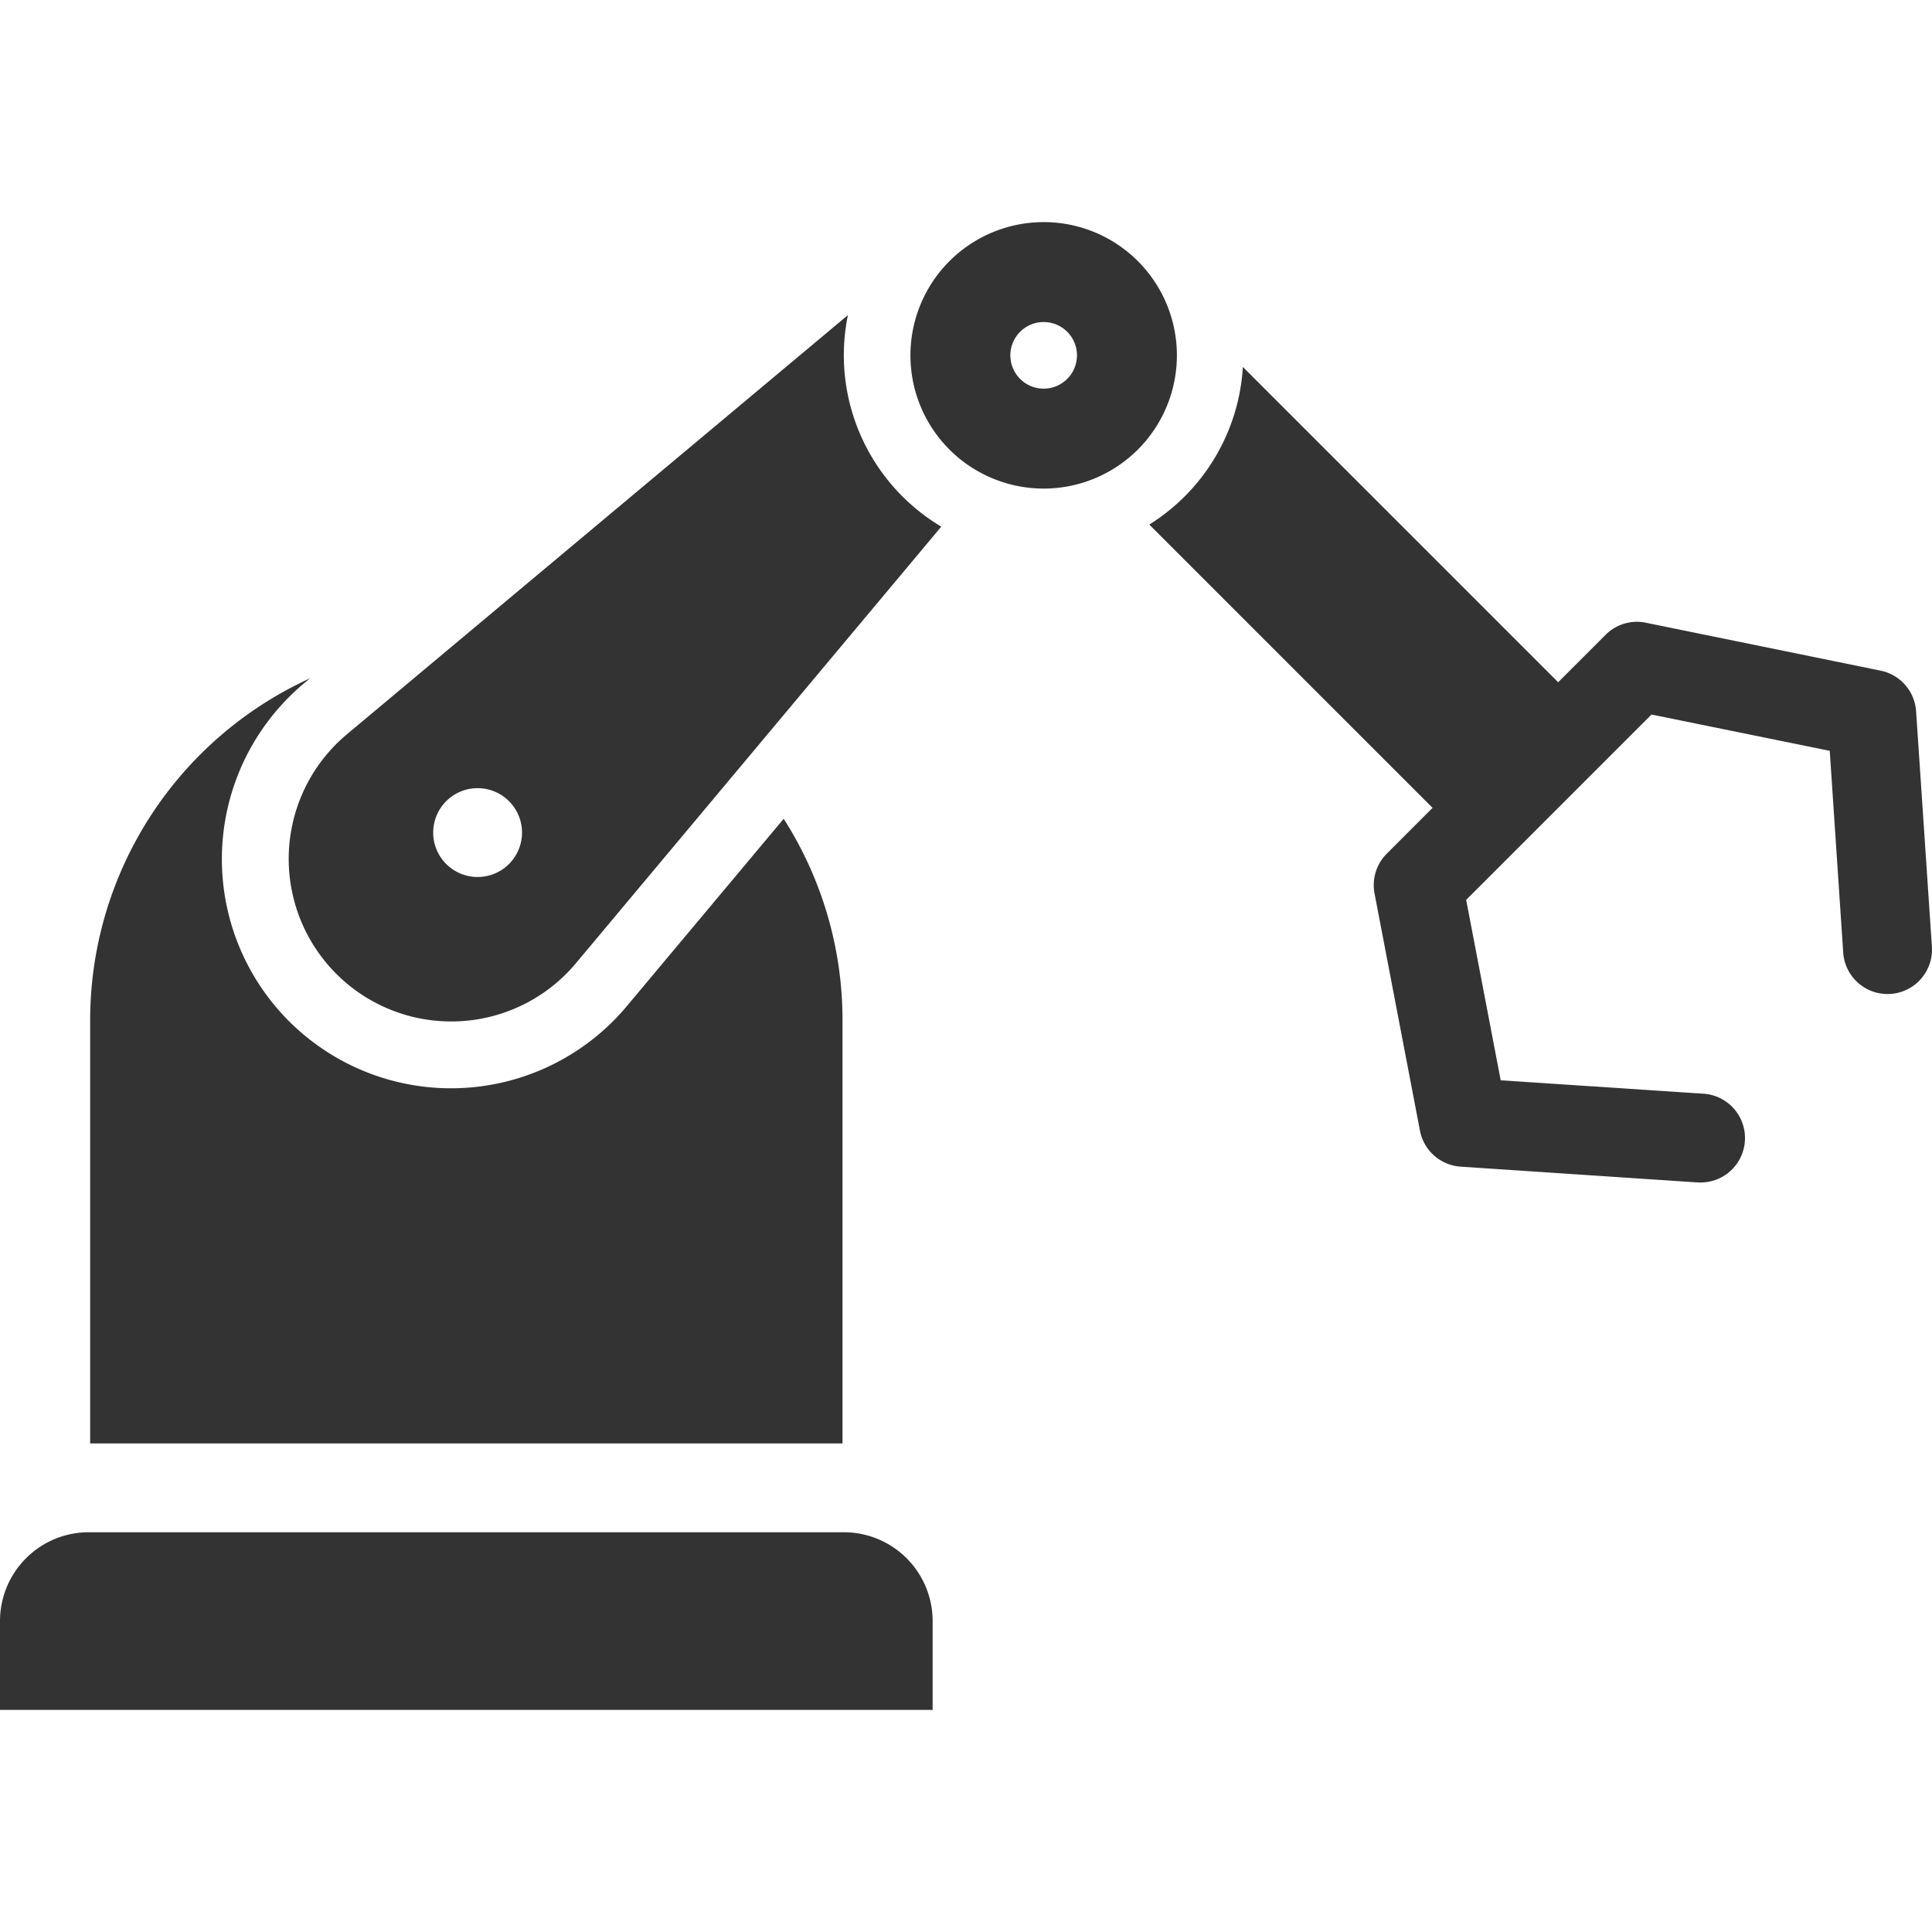
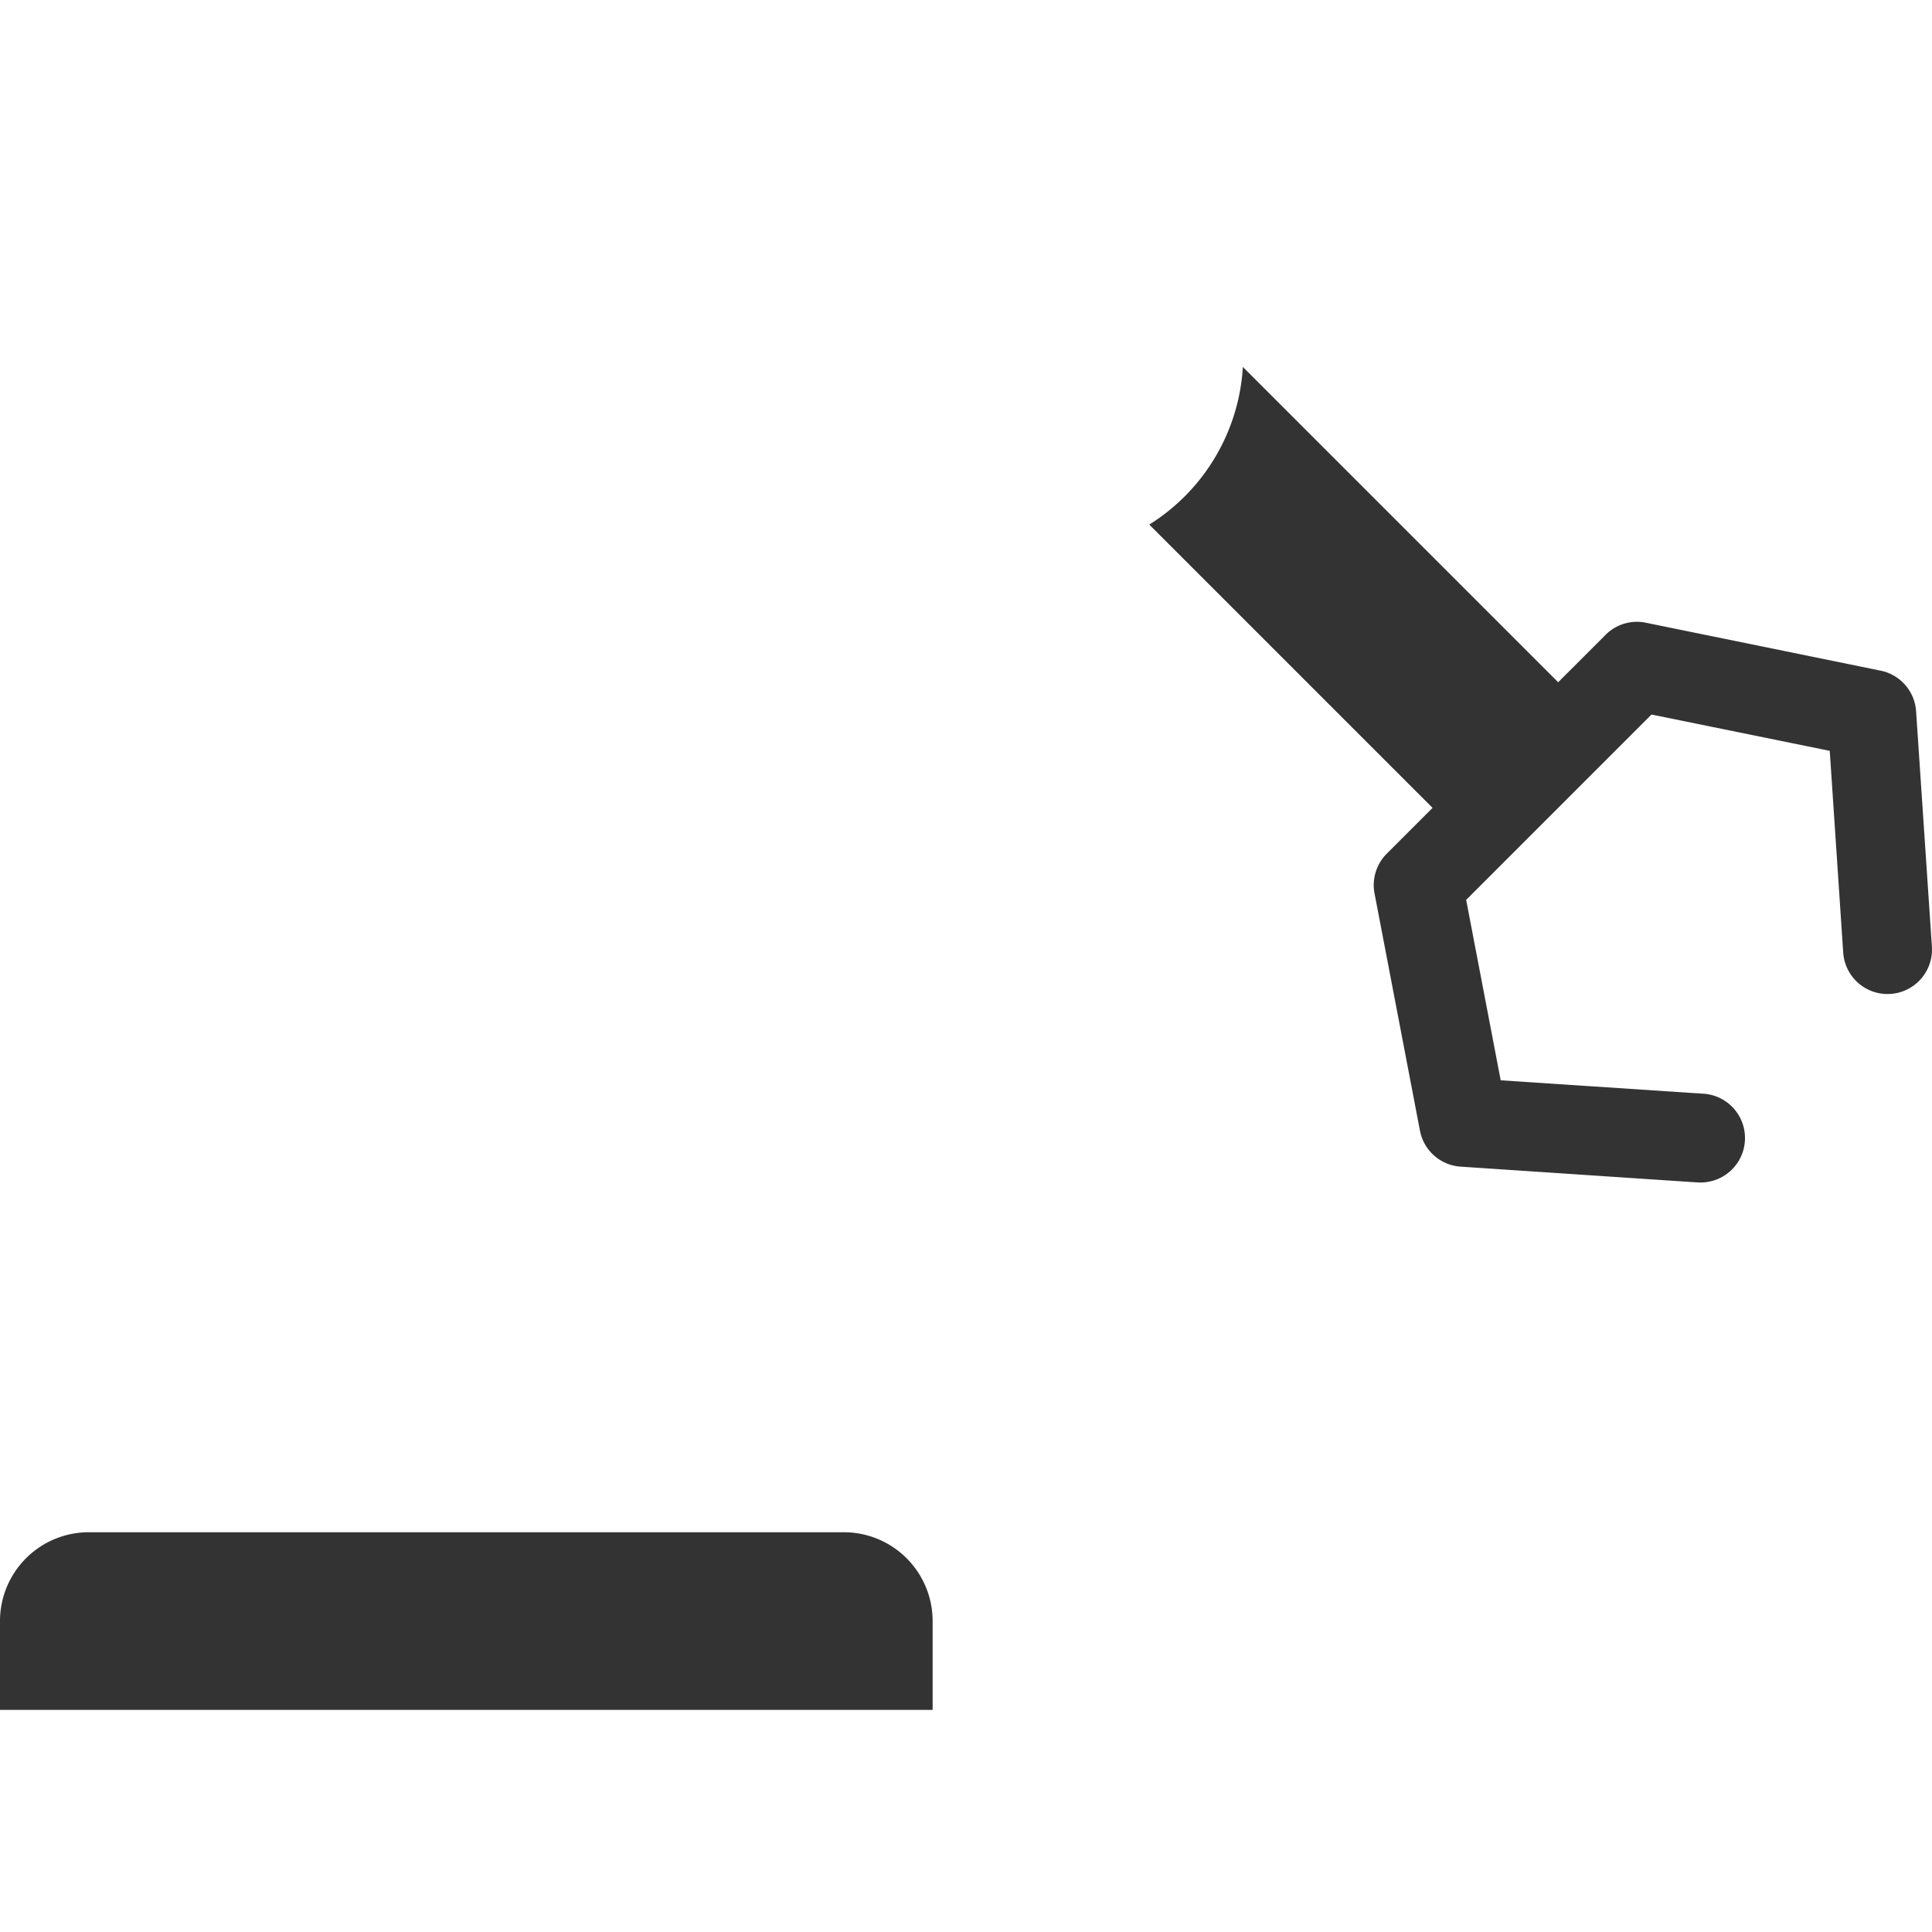
<svg xmlns="http://www.w3.org/2000/svg" viewBox="0 0 96 96">
  <defs>
    <style>
      .a, .b {
        fill: #333333;
      }

      .b {
        opacity: 0;
      }
    </style>
  </defs>
  <g>
    <g>
      <path class="a" d="M95.209,35.335a2.207,2.207,0,0,0-1.76-2.01L81.782,30.943a2.194,2.194,0,0,0-2.001.601L77.425,33.9,61.757,18.232a9.925,9.925,0,0,1-4.65,7.834L71.183,40.142,68.907,42.419a2.207,2.207,0,0,0-.607,1.975l2.257,11.789a2.207,2.207,0,0,0,2.02,1.787l11.702.78c.05,0,.099.006.149.006a2.208,2.208,0,0,0,.144-4.414l-10.003-.662-1.716-8.965,9.21-9.21,8.856,1.804L91.588,47.331a2.208,2.208,0,1,0,4.407-.294Z" />
-       <path class="a" d="M41.864,50.693a18.582,18.582,0,0,0-2.923-10.009l-7.786,9.301a11.387,11.387,0,1,1-16.039-16.038l.287-.24A18.678,18.678,0,0,0,4.48,50.693V71.723H41.864Z" />
-       <path class="a" d="M25.293,42.931a2.207,2.207,0,1,1-0-3.121l0.0.001A2.207,2.207,0,0,1,25.293,42.931Zm16.636-25.274a9.945,9.945,0,0,1,.203-1.999L17.238,36.486A8.077,8.077,0,1,0,28.616,47.864L46.771,26.169A9.93,9.93,0,0,1,41.929,17.657Z" />
      <path class="a" d="M41.929,76.136H4.414A4.414,4.414,0,0,0,0,80.55v4.414H46.342V80.55A4.414,4.414,0,0,0,41.929,76.136Z" />
-       <path class="a" d="M51.859,19.312a1.655,1.655,0,1,1,1.655-1.655A1.655,1.655,0,0,1,51.859,19.312Zm0-8.275a6.62,6.62,0,1,0,6.62,6.62A6.62,6.62,0,0,0,51.859,11.036Z" />
    </g>
-     <rect class="b" width="96" height="96" />
  </g>
</svg>